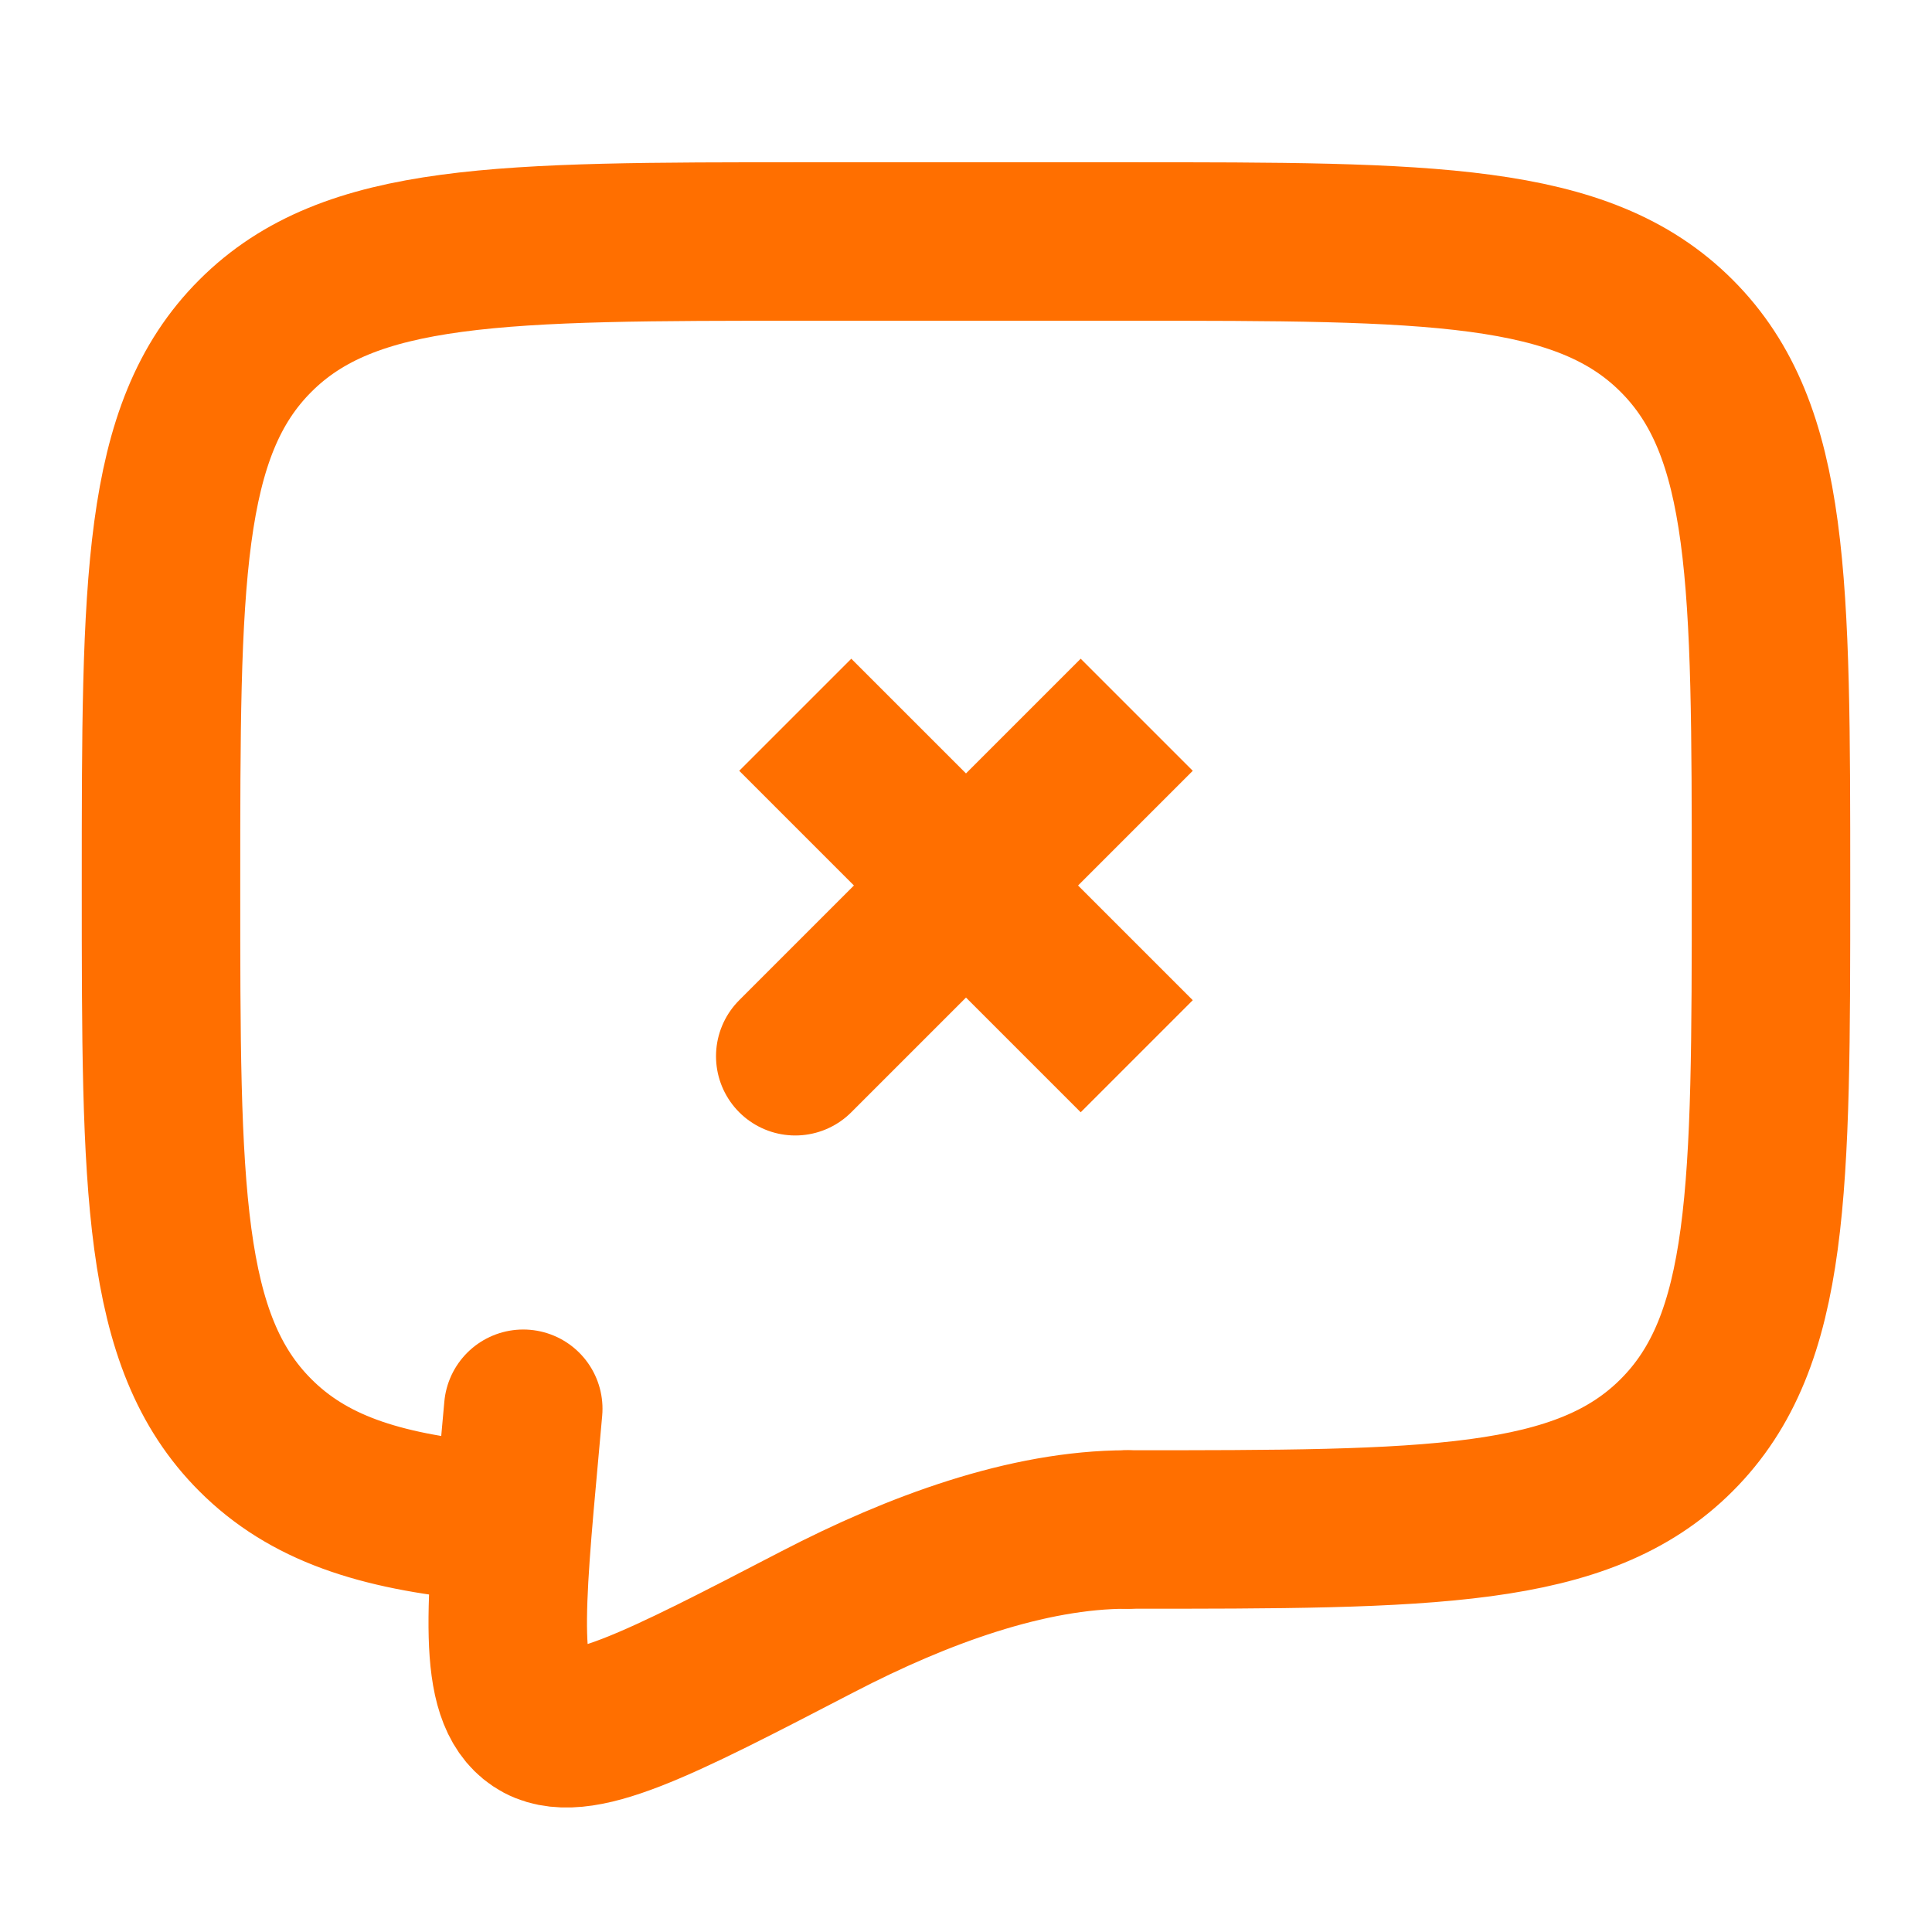
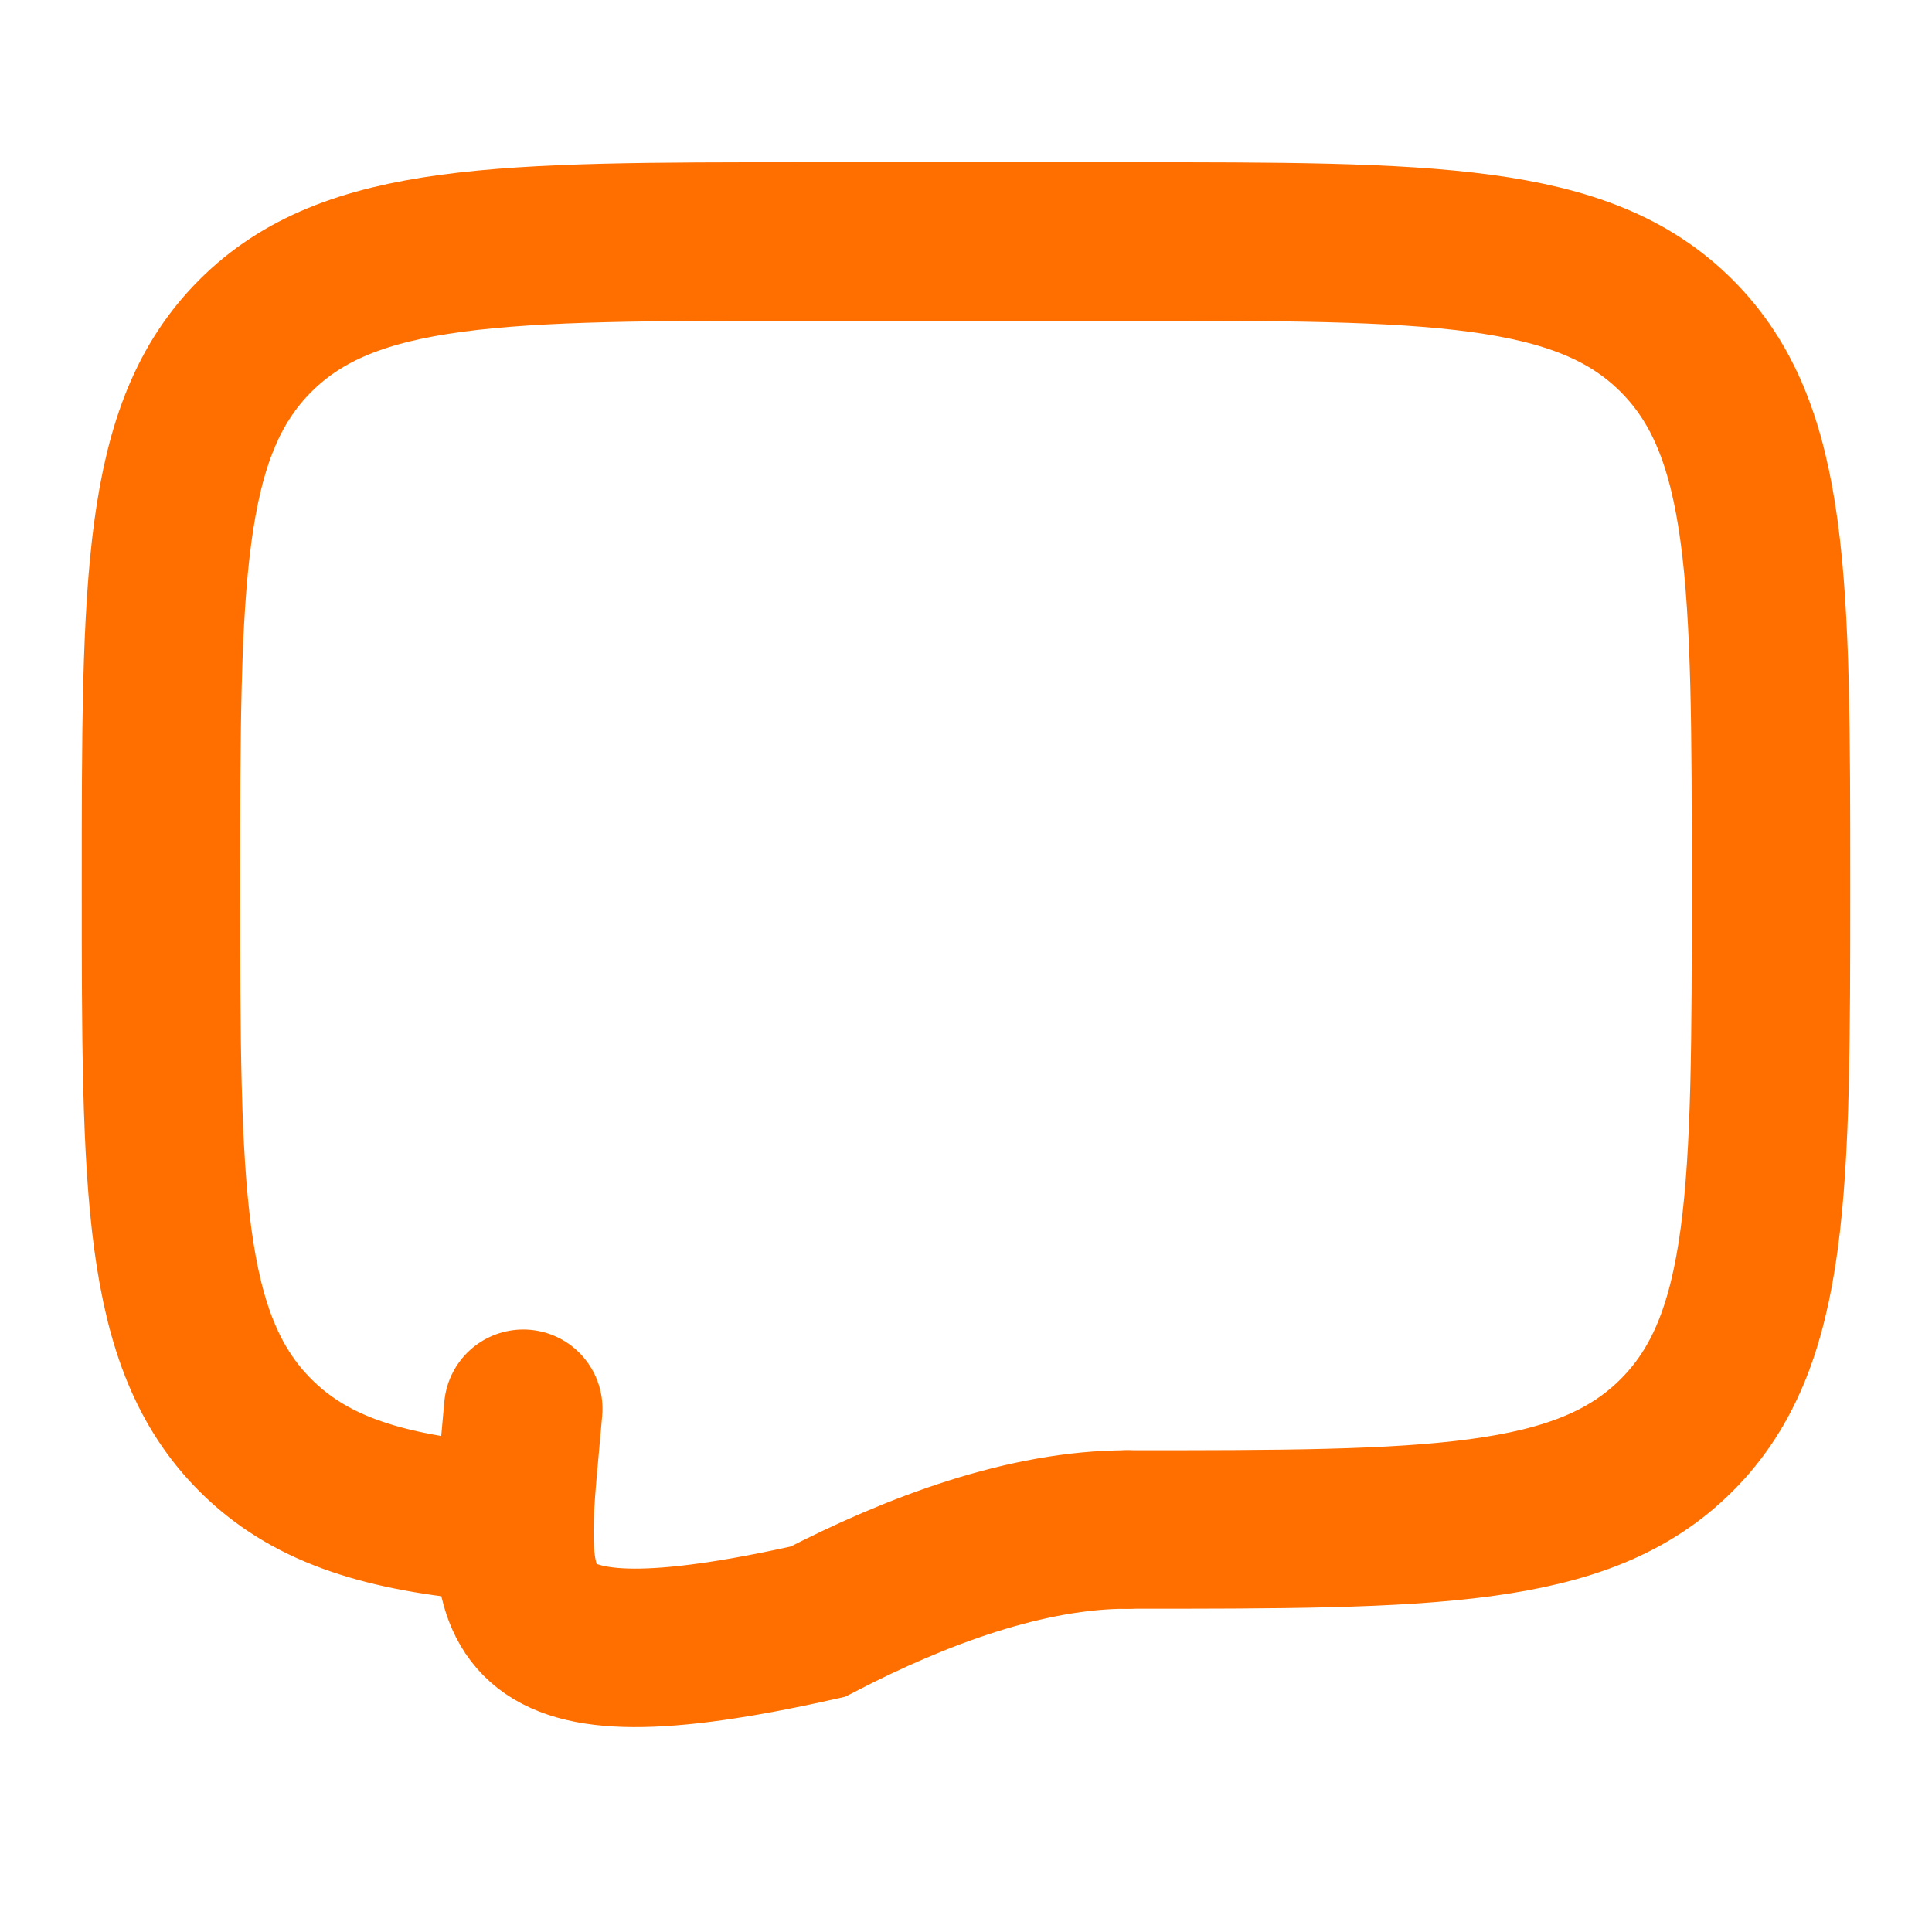
<svg xmlns="http://www.w3.org/2000/svg" width="512" height="512" viewBox="0 0 512 512" fill="none">
  <path d="M298.667 405.333C379.115 405.333 419.349 405.333 444.331 380.331C469.333 355.349 469.333 315.115 469.333 234.667C469.333 154.219 469.333 113.984 444.331 89.003C419.349 64 379.115 64 298.667 64H213.333C132.885 64 92.651 64 67.669 89.003C42.667 113.984 42.667 154.219 42.667 234.667C42.667 315.115 42.667 355.349 67.669 380.331C81.6 394.283 100.267 400.448 128 403.157" stroke="#FF6F00" stroke-width="42" stroke-linecap="round" stroke-linejoin="round" />
-   <path d="M298.667 405.334C272.299 405.334 243.243 416.001 216.725 429.761C174.101 451.883 152.789 462.955 142.293 455.894C131.797 448.854 133.781 426.987 137.771 383.275L138.667 373.334" stroke="#FF6F00" stroke-width="42" stroke-linecap="round" />
-   <path d="M255.998 234.665L210.75 279.913M210.75 189.417L255.998 234.665L210.75 189.417ZM255.998 234.665L301.246 279.913L255.998 234.665ZM255.998 234.665L301.246 189.417L255.998 234.665Z" stroke="#FF6F00" stroke-width="42" stroke-linecap="round" />
+   <path d="M298.667 405.334C272.299 405.334 243.243 416.001 216.725 429.761C131.797 448.854 133.781 426.987 137.771 383.275L138.667 373.334" stroke="#FF6F00" stroke-width="42" stroke-linecap="round" />
</svg>